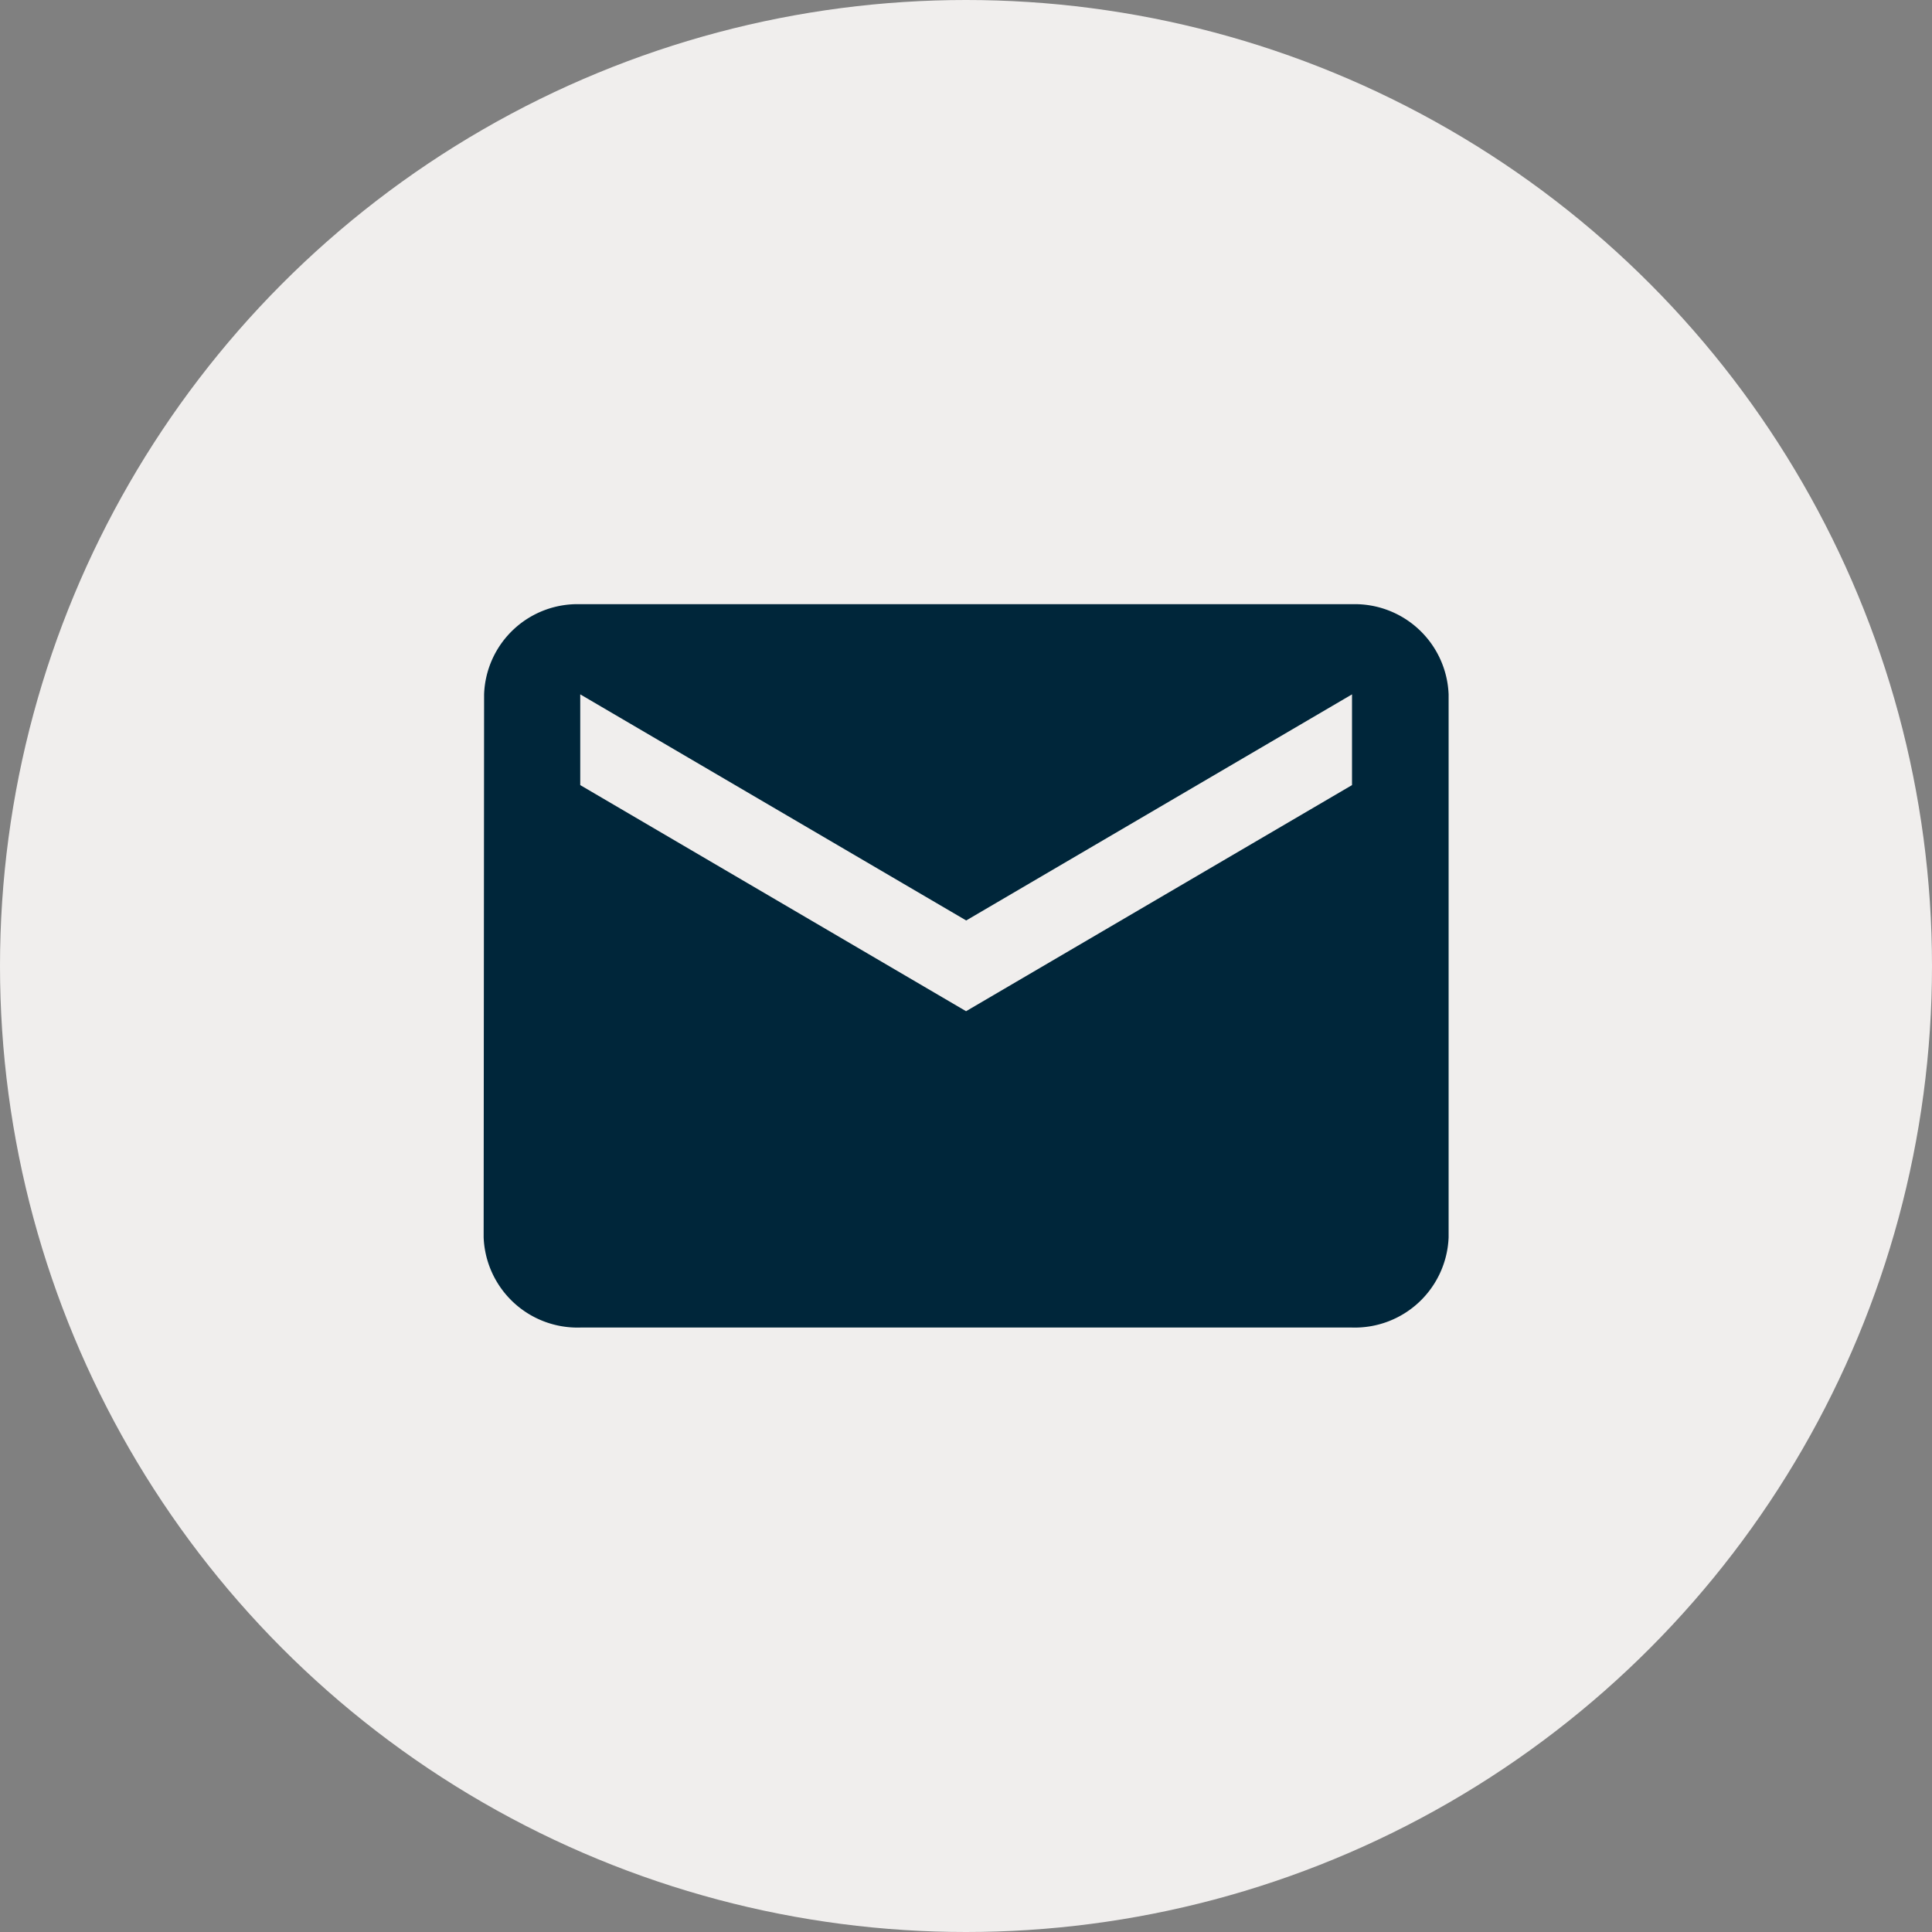
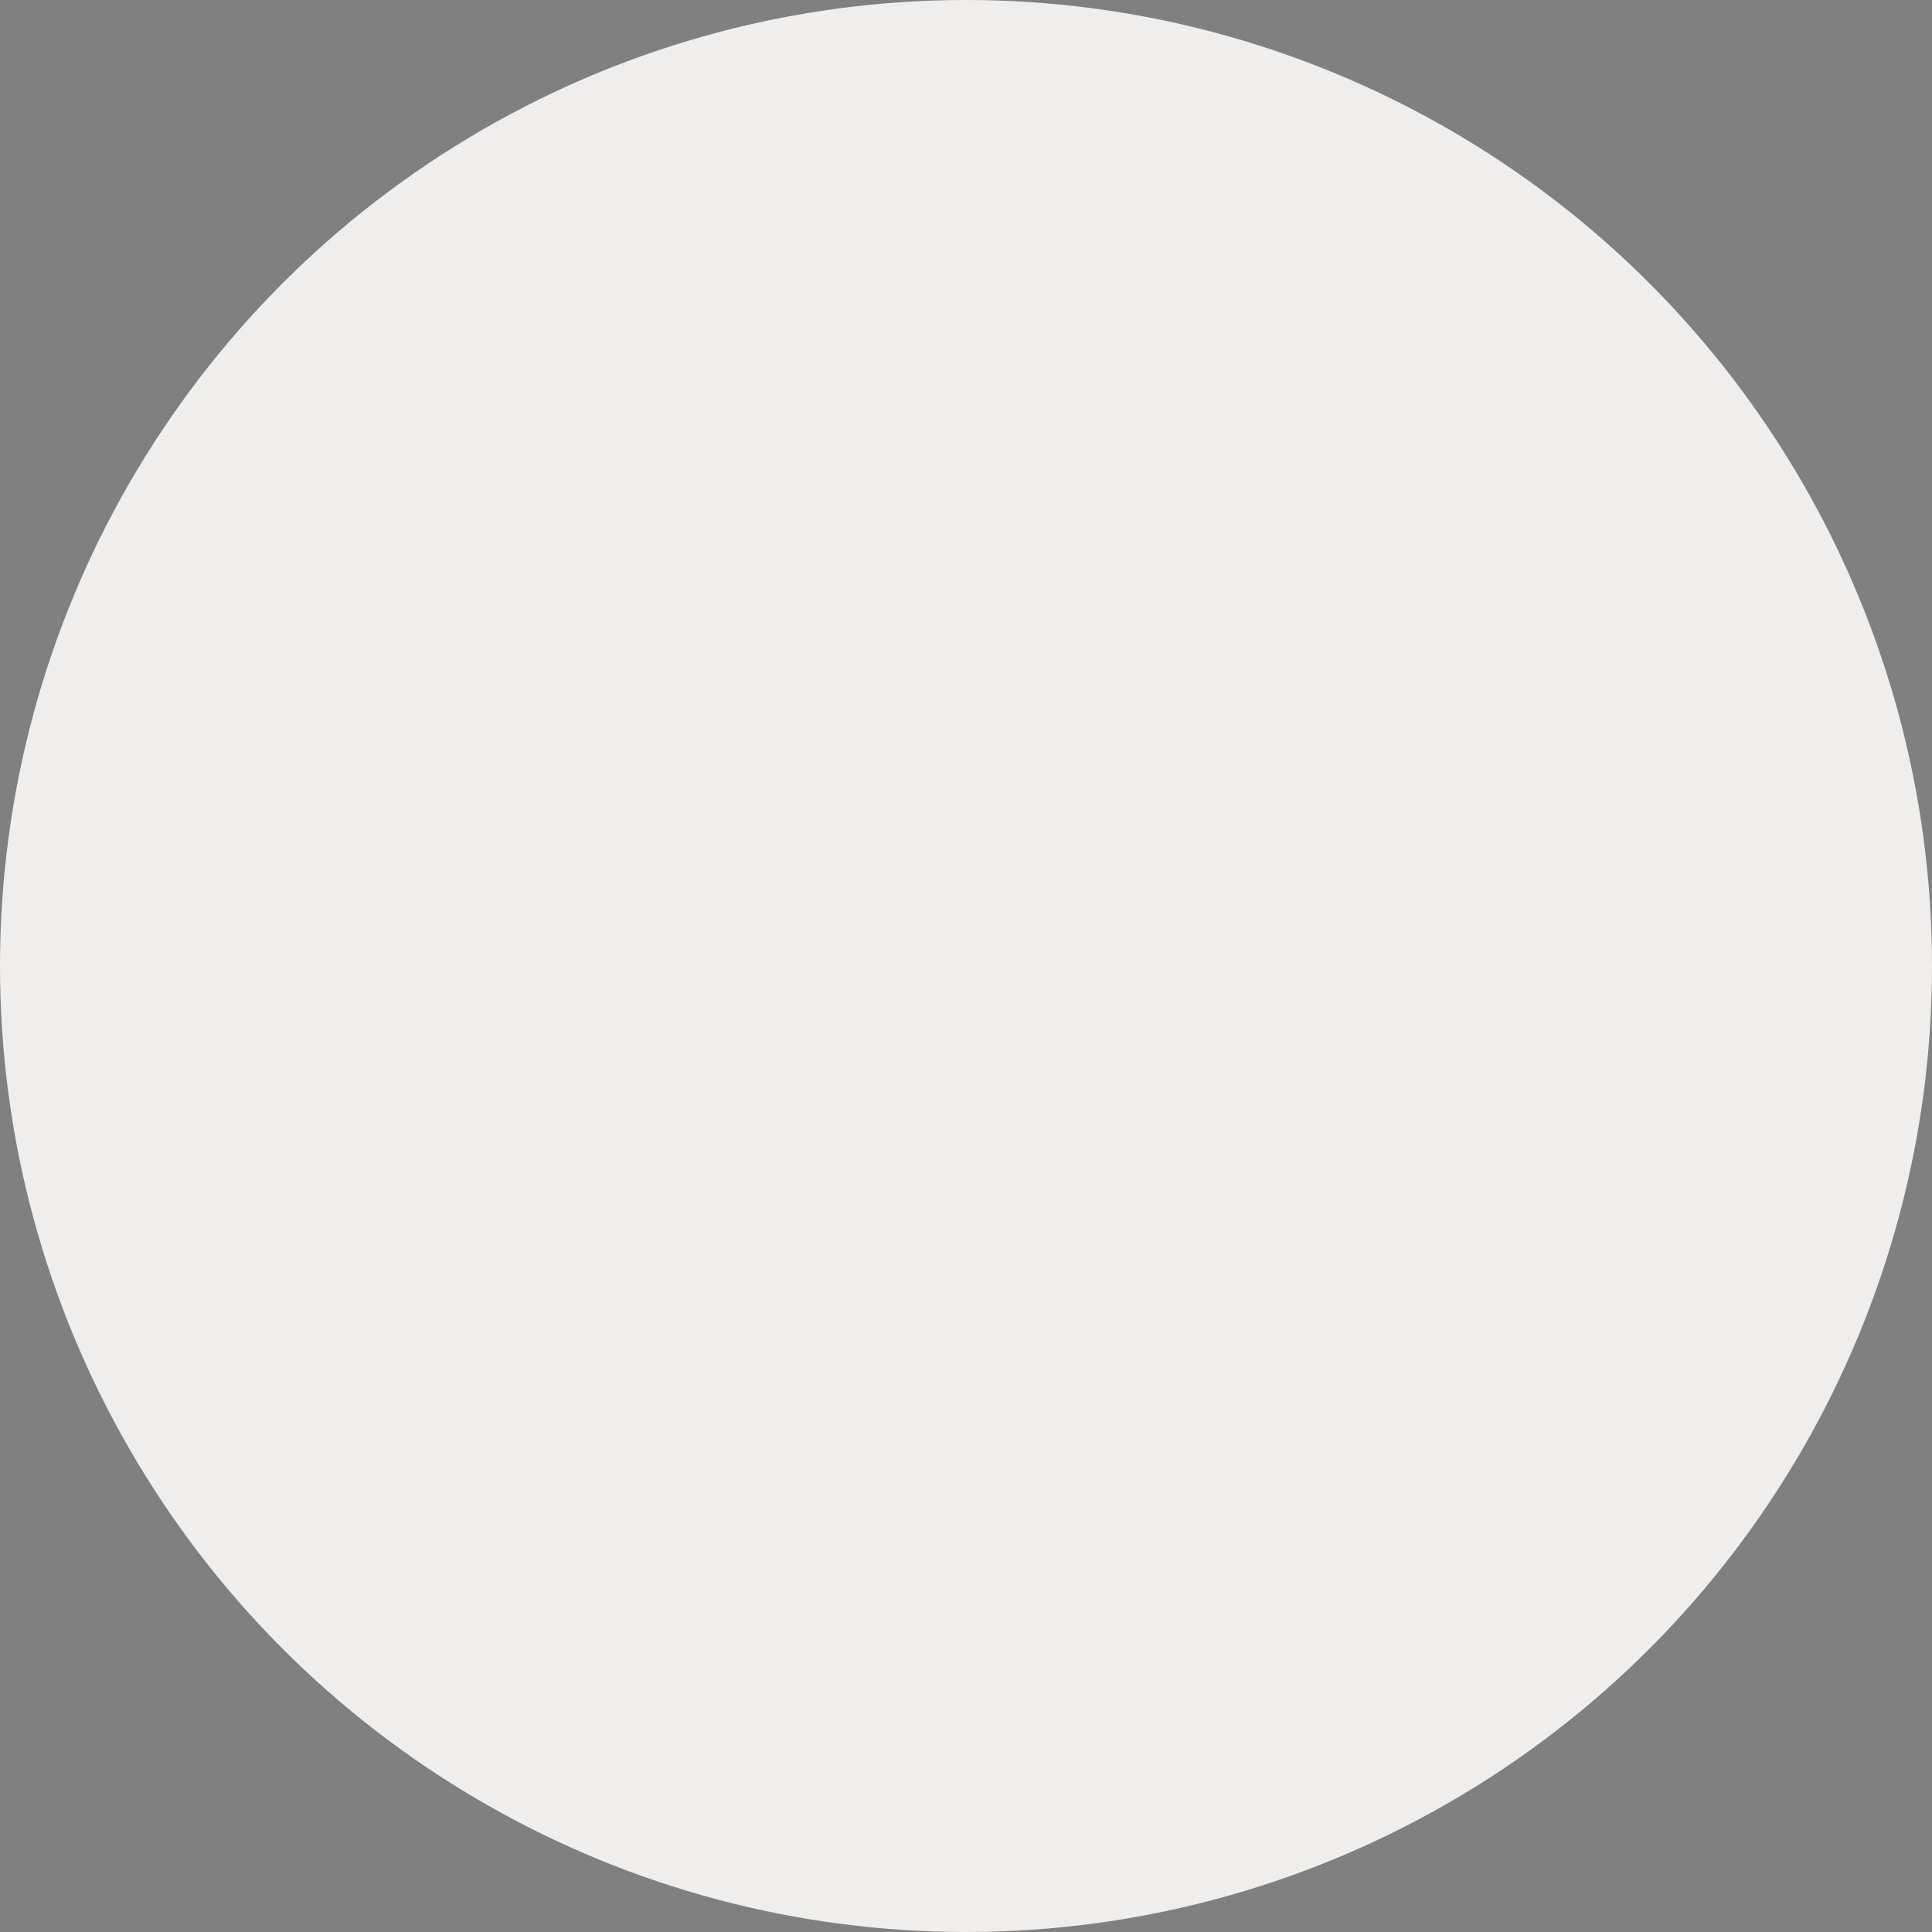
<svg xmlns="http://www.w3.org/2000/svg" width="30" height="30" viewBox="0 0 30 30">
  <rect x="0" y="0" width="30" height="30" fill="#808080" stroke="none" />
  <g id="Group_133" data-name="Group 133" transform="translate(-941 -501)">
    <circle id="Ellipse_21" data-name="Ellipse 21" cx="15" cy="15" r="15" transform="translate(941 501)" fill="#f0eeed" />
-     <path id="Icon_material-email" data-name="Icon material-email" d="M16.484,6H4.5A1.451,1.451,0,0,0,3.007,7.4L3,15.832a1.458,1.458,0,0,0,1.5,1.4H16.484a1.458,1.458,0,0,0,1.5-1.4V7.4A1.458,1.458,0,0,0,16.484,6Zm0,2.809L10.491,12.32,4.5,8.809V7.4l5.993,3.511L16.484,7.4Z" transform="translate(945.51 504.382)" fill="#00263a" />
  </g>
</svg>